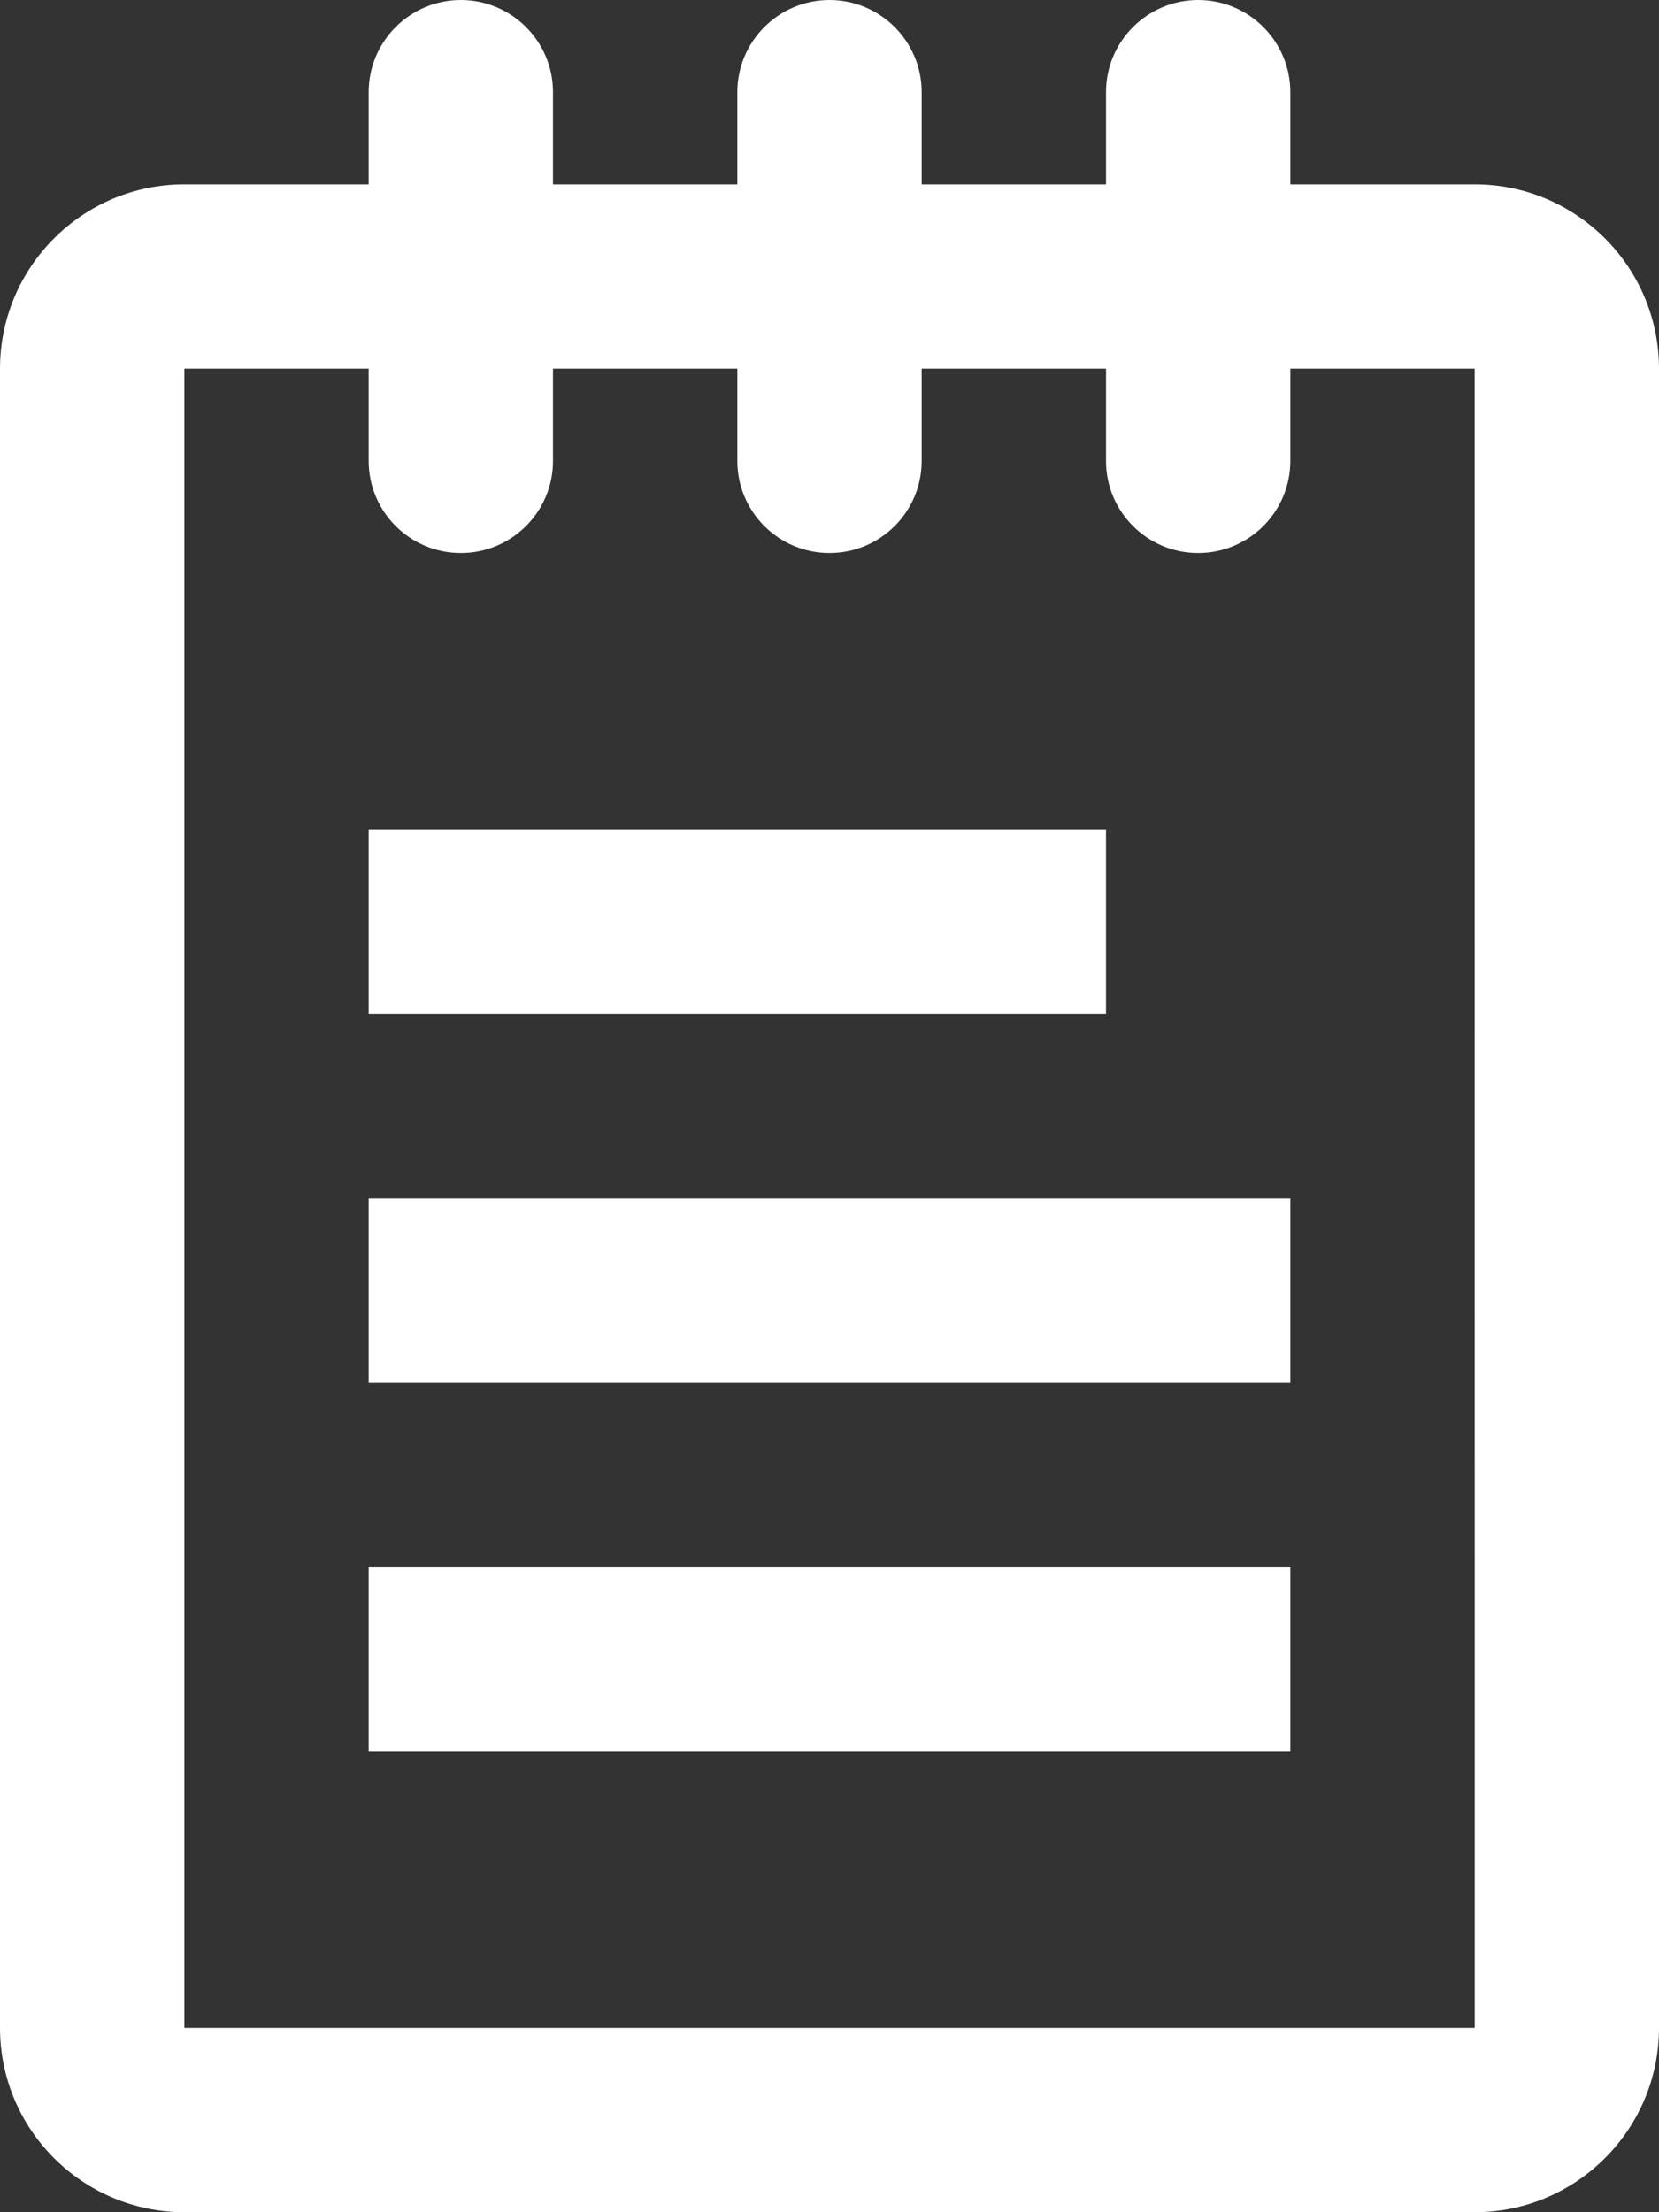
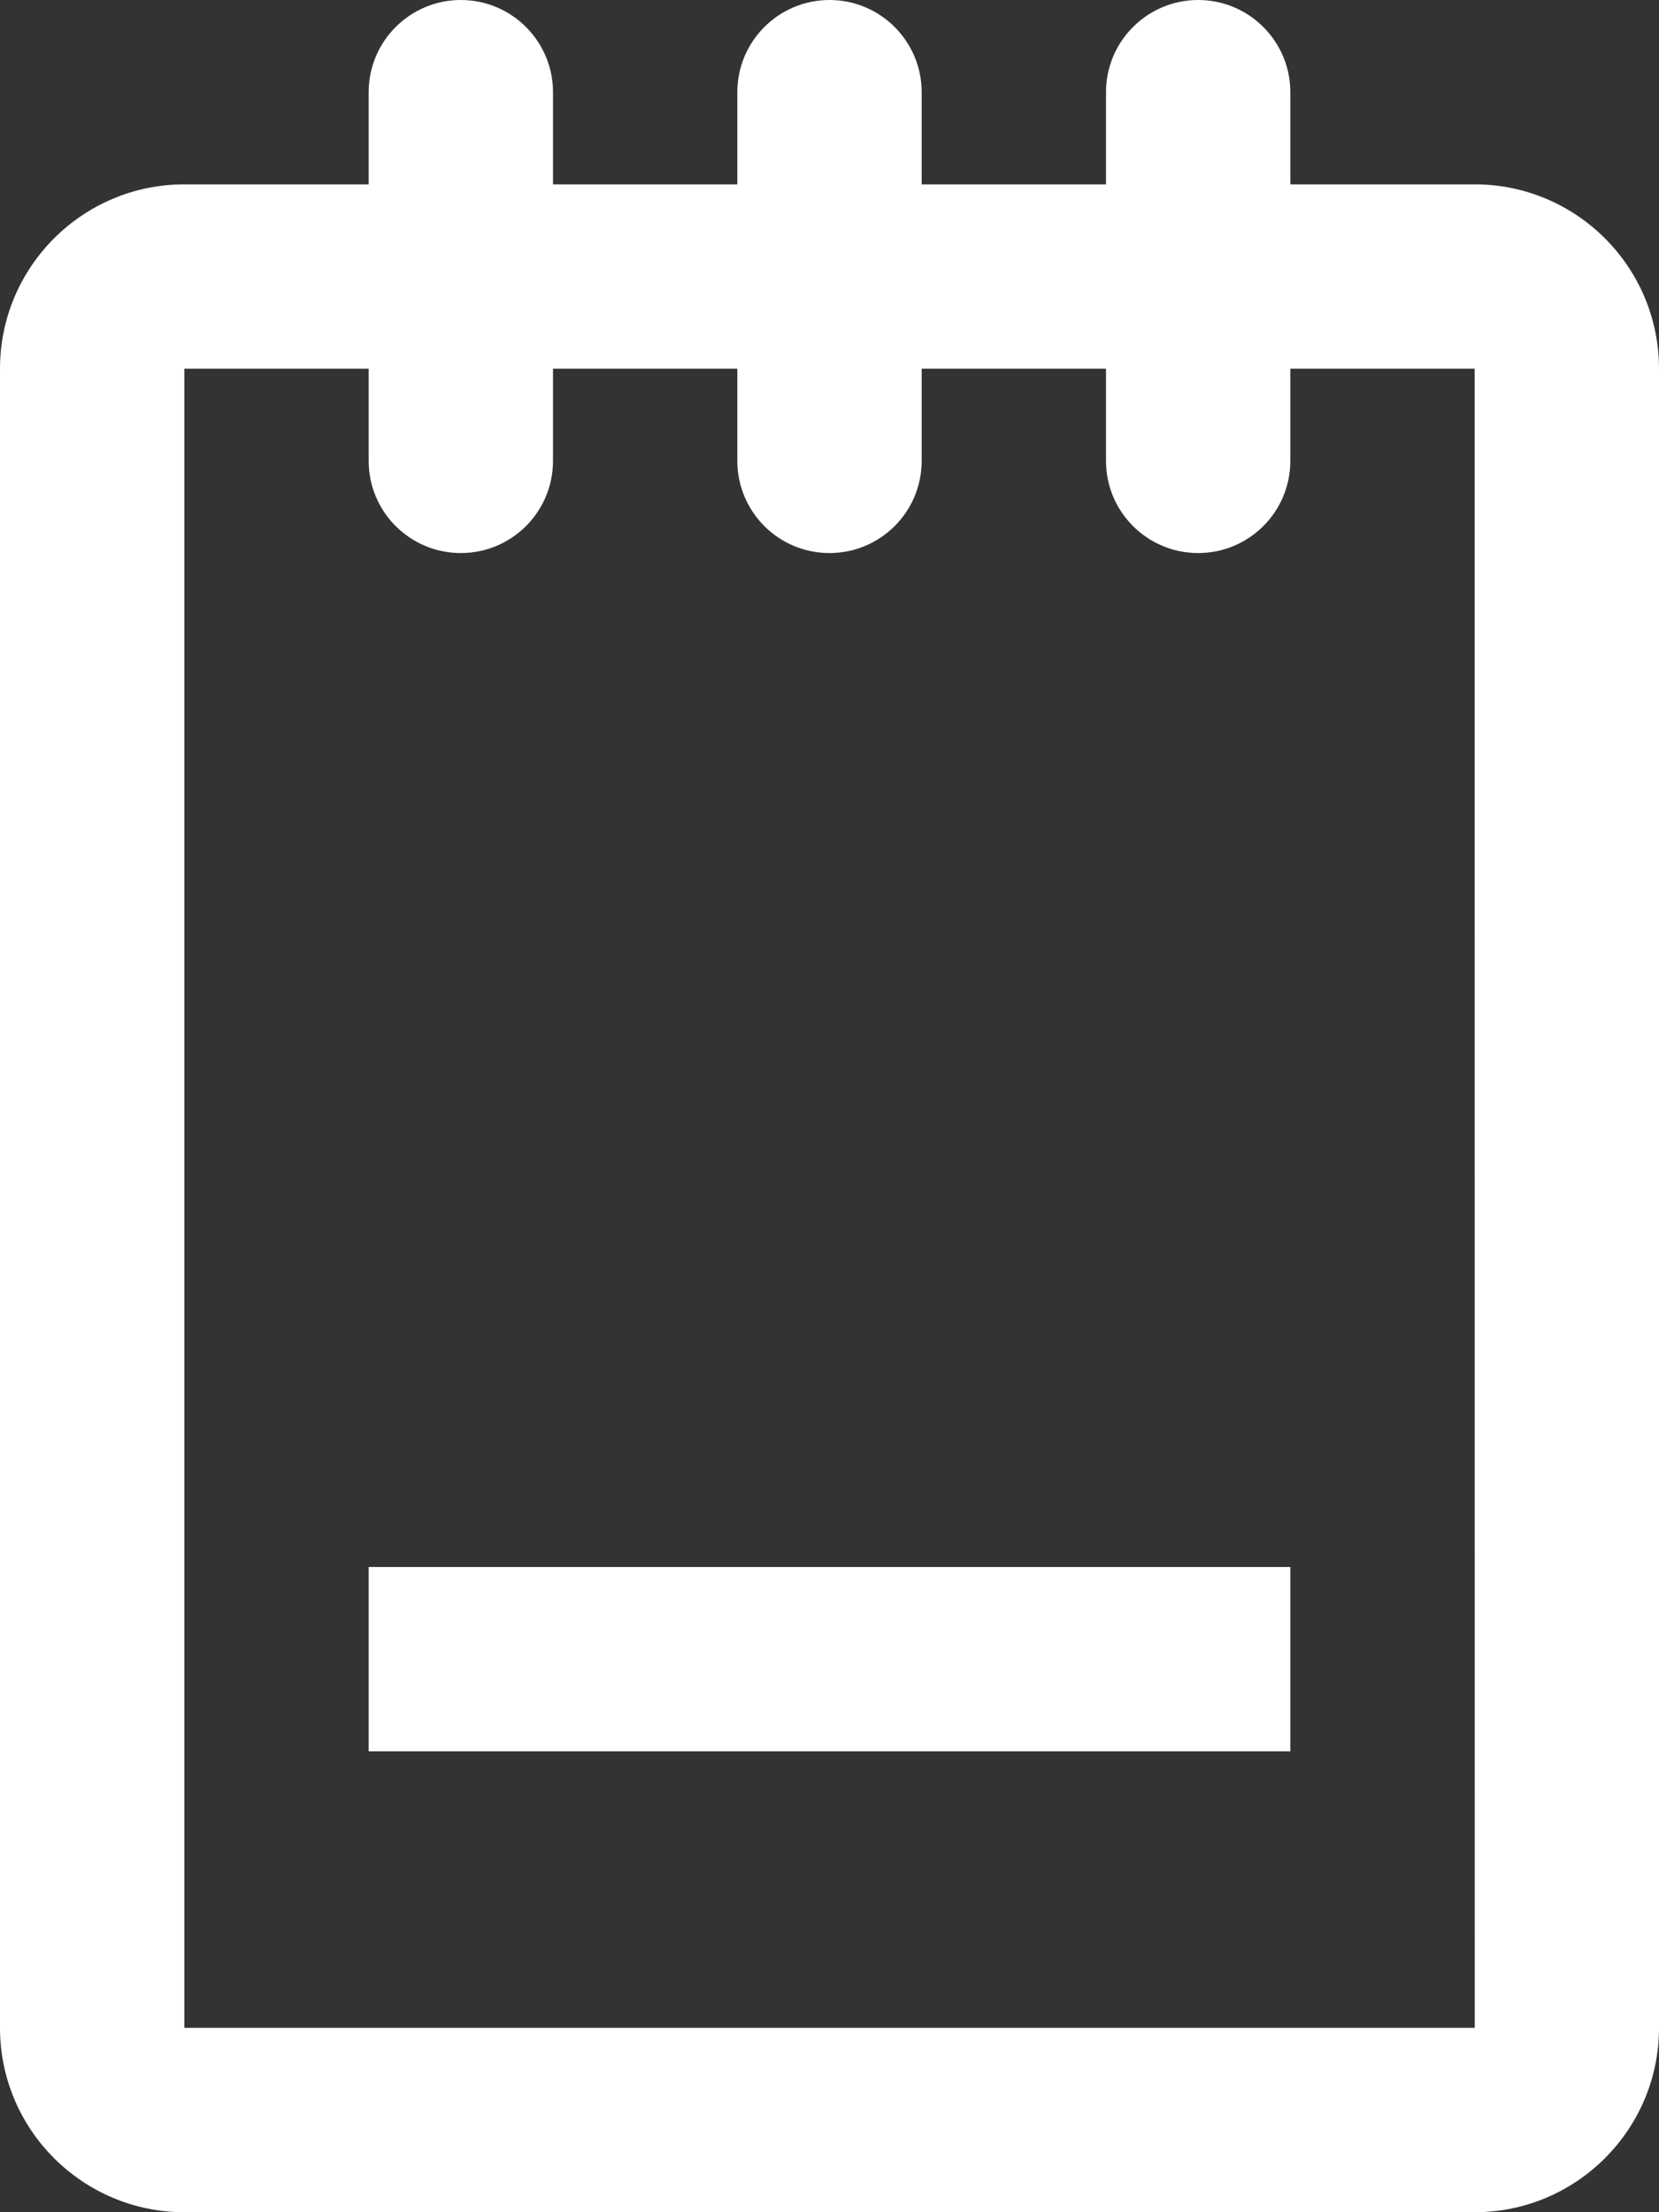
<svg xmlns="http://www.w3.org/2000/svg" width="36px" height="48px" viewBox="0 0 36 48" version="1.1">
  <rect x="0" y="0" width="36" height="48" fill="#333333" stroke="none" />
  <title>1ACE8016-10A4-4CC9-B93F-43CB3D52FA20</title>
  <desc>Created with sketchtool.</desc>
  <defs />
  <g id="For-universities" stroke="none" stroke-width="1" fill="none" fill-rule="evenodd">
    <g id="Assets" transform="translate(-353, -443)" fill-rule="nonzero" fill="#FFFFFF">
      <g id="ic_form" transform="translate(353, 443)">
-         <rect id="Rectangle-path" x="8" y="26" width="20" height="4" />
-         <rect id="Rectangle-path" x="8" y="18" width="16" height="4" />
        <rect id="Rectangle-path" x="8" y="34" width="20" height="4" />
        <path d="M32,4 L28,4 L28,2 C28,0.896 27.104,0 26,0 C24.896,0 24,0.896 24,2 L24,4 L20,4 L20,2 C20,0.896 19.104,0 18,0 C16.896,0 16,0.896 16,2 L16,4 L12,4 L12,2 C12,0.896 11.104,0 10,0 C8.896,0 8,0.896 8,2 L8,4 L4,4 C1.794,4 0,5.792 0,8 L0,44 C0,46.206 1.794,48 4,48 L32,48 C34.206,48 36,46.206 36,44 L36,8 C36,5.792 34.206,4 32,4 Z M4,44 L4,8 L8,8 L8,10 C8,11.106 8.896,12 10,12 C11.104,12 12,11.106 12,10 L12,8 L16,8 L16,10 C16,11.106 16.896,12 18,12 C19.104,12 20,11.106 20,10 L20,8 L24,8 L24,10 C24,11.106 24.896,12 26,12 C27.104,12 28,11.106 28,10 L28,8 L32,8 L32.002,44 L4,44 Z" id="Shape" />
      </g>
    </g>
  </g>
</svg>